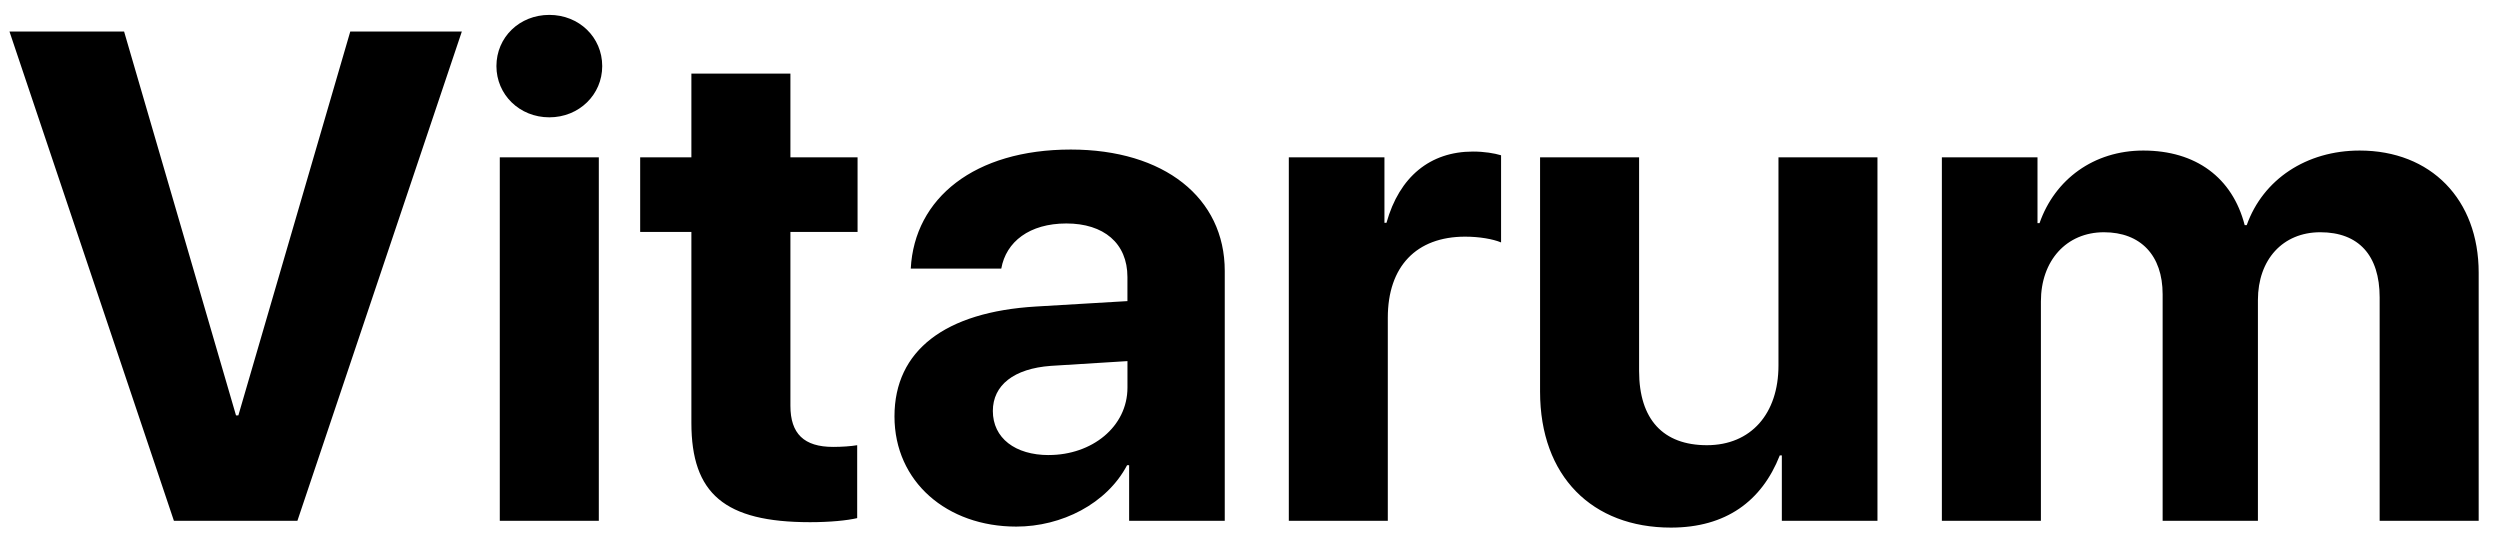
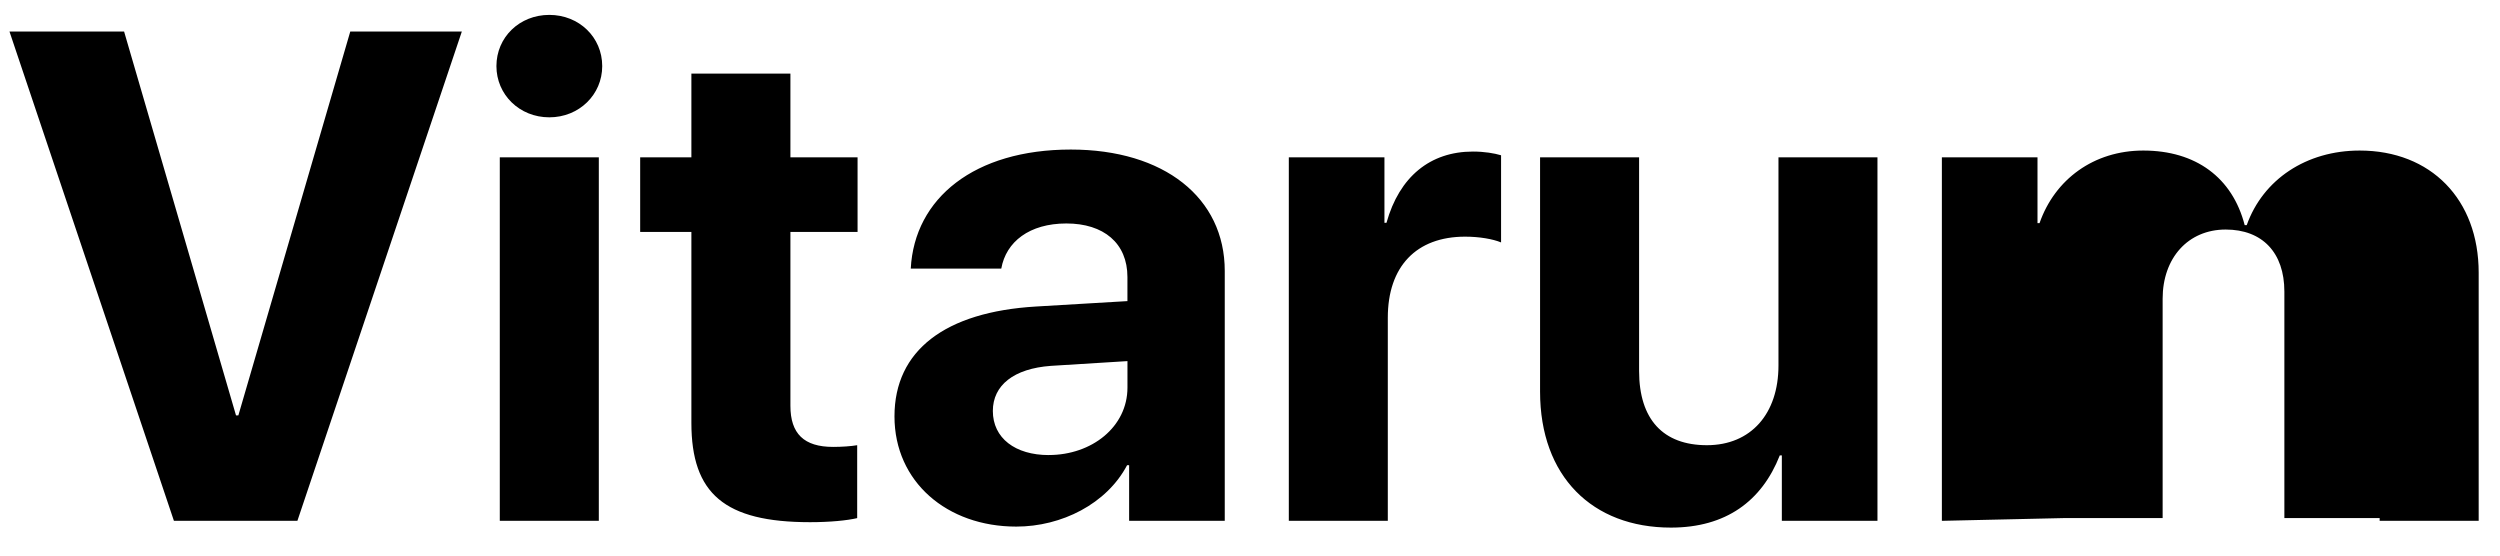
<svg xmlns="http://www.w3.org/2000/svg" width="72" height="16" fill="none" viewBox="0 0 72 16">
-   <path d="m8.564 15h-3.555l-4.736-14.092h3.301l3.223 11.055h0.068l3.223-11.055h3.213l-4.736 14.092zm5.83 0v-10.469h2.852v10.469h-2.852zm1.426-11.621c-0.859 0-1.523-0.654-1.523-1.475 0-0.83 0.664-1.475 1.523-1.475s1.524 0.645 1.524 1.475c0 0.82-0.664 1.475-1.524 1.475zm4.092-1.26h2.852v2.412h1.934v2.148h-1.934v5.01c0 0.801 0.391 1.182 1.23 1.182 0.254 0 0.518-0.019 0.693-0.049v2.1c-0.293 0.068-0.781 0.117-1.357 0.117-2.461 0-3.418-0.82-3.418-2.861v-5.498h-1.475v-2.148h1.475v-2.412zm10.293 10.986c1.24 0 2.266-0.811 2.266-1.943v-0.762l-2.207 0.137c-1.065 0.078-1.67 0.557-1.67 1.299 0 0.781 0.644 1.27 1.611 1.27zm-0.938 2.061c-1.992 0-3.506-1.289-3.506-3.174 0-1.904 1.465-3.008 4.072-3.164l2.637-0.156v-0.693c0-0.977-0.684-1.543-1.758-1.543-1.065 0-1.738 0.527-1.875 1.299h-2.607c0.107-2.031 1.836-3.428 4.609-3.428 2.686 0 4.434 1.387 4.434 3.496v7.197h-2.754v-1.602h-0.059c-0.586 1.113-1.885 1.768-3.193 1.768zm7.851-0.166v-10.469h2.754v1.885h0.059c0.371-1.328 1.26-2.051 2.49-2.051 0.332 0 0.615 0.049 0.81 0.107v2.51c-0.234-0.098-0.625-0.166-1.035-0.166-1.406 0-2.227 0.859-2.227 2.334v5.85h-2.852zm16.953-10.469v10.469h-2.754v-1.885h-0.059c-0.518 1.318-1.553 2.08-3.135 2.08-2.266 0-3.769-1.475-3.769-3.916v-6.748h2.852v6.152c0 1.397 0.693 2.139 1.953 2.139 1.27 0 2.061-0.908 2.061-2.295v-5.996h2.852zm1.855 10.469v-10.469h2.754v1.895h0.059c0.44-1.26 1.562-2.09 2.988-2.09 1.514 0 2.568 0.781 2.92 2.148h0.059c0.469-1.318 1.719-2.148 3.252-2.148 2.051 0 3.428 1.406 3.428 3.516v7.148h-2.852v-6.436c0-1.211-0.606-1.875-1.709-1.875-1.084 0-1.797 0.791-1.797 1.953v6.357h-2.744v-6.523c0-1.123-0.635-1.787-1.69-1.787-1.084 0-1.816 0.82-1.816 1.992v6.318h-2.852z" fill="#000" />
+   <path d="m8.564 15h-3.555l-4.736-14.092h3.301l3.223 11.055h0.068l3.223-11.055h3.213l-4.736 14.092zm5.83 0v-10.469h2.852v10.469h-2.852zm1.426-11.621c-0.859 0-1.523-0.654-1.523-1.475 0-0.83 0.664-1.475 1.523-1.475s1.524 0.645 1.524 1.475c0 0.82-0.664 1.475-1.524 1.475zm4.092-1.26h2.852v2.412h1.934v2.148h-1.934v5.01c0 0.801 0.391 1.182 1.23 1.182 0.254 0 0.518-0.019 0.693-0.049v2.1c-0.293 0.068-0.781 0.117-1.357 0.117-2.461 0-3.418-0.82-3.418-2.861v-5.498h-1.475v-2.148h1.475v-2.412zm10.293 10.986c1.24 0 2.266-0.811 2.266-1.943v-0.762l-2.207 0.137c-1.065 0.078-1.67 0.557-1.67 1.299 0 0.781 0.644 1.27 1.611 1.27zm-0.938 2.061c-1.992 0-3.506-1.289-3.506-3.174 0-1.904 1.465-3.008 4.072-3.164l2.637-0.156v-0.693c0-0.977-0.684-1.543-1.758-1.543-1.065 0-1.738 0.527-1.875 1.299h-2.607c0.107-2.031 1.836-3.428 4.609-3.428 2.686 0 4.434 1.387 4.434 3.496v7.197h-2.754v-1.602h-0.059c-0.586 1.113-1.885 1.768-3.193 1.768zm7.851-0.166v-10.469h2.754v1.885h0.059c0.371-1.328 1.26-2.051 2.49-2.051 0.332 0 0.615 0.049 0.81 0.107v2.51c-0.234-0.098-0.625-0.166-1.035-0.166-1.406 0-2.227 0.859-2.227 2.334v5.85h-2.852zm16.953-10.469v10.469h-2.754v-1.885h-0.059c-0.518 1.318-1.553 2.08-3.135 2.08-2.266 0-3.769-1.475-3.769-3.916v-6.748h2.852v6.152c0 1.397 0.693 2.139 1.953 2.139 1.27 0 2.061-0.908 2.061-2.295v-5.996h2.852zm1.855 10.469v-10.469h2.754v1.895h0.059c0.44-1.26 1.562-2.09 2.988-2.09 1.514 0 2.568 0.781 2.92 2.148h0.059c0.469-1.318 1.719-2.148 3.252-2.148 2.051 0 3.428 1.406 3.428 3.516v7.148h-2.852v-6.436v6.357h-2.744v-6.523c0-1.123-0.635-1.787-1.69-1.787-1.084 0-1.816 0.82-1.816 1.992v6.318h-2.852z" fill="#000" />
</svg>